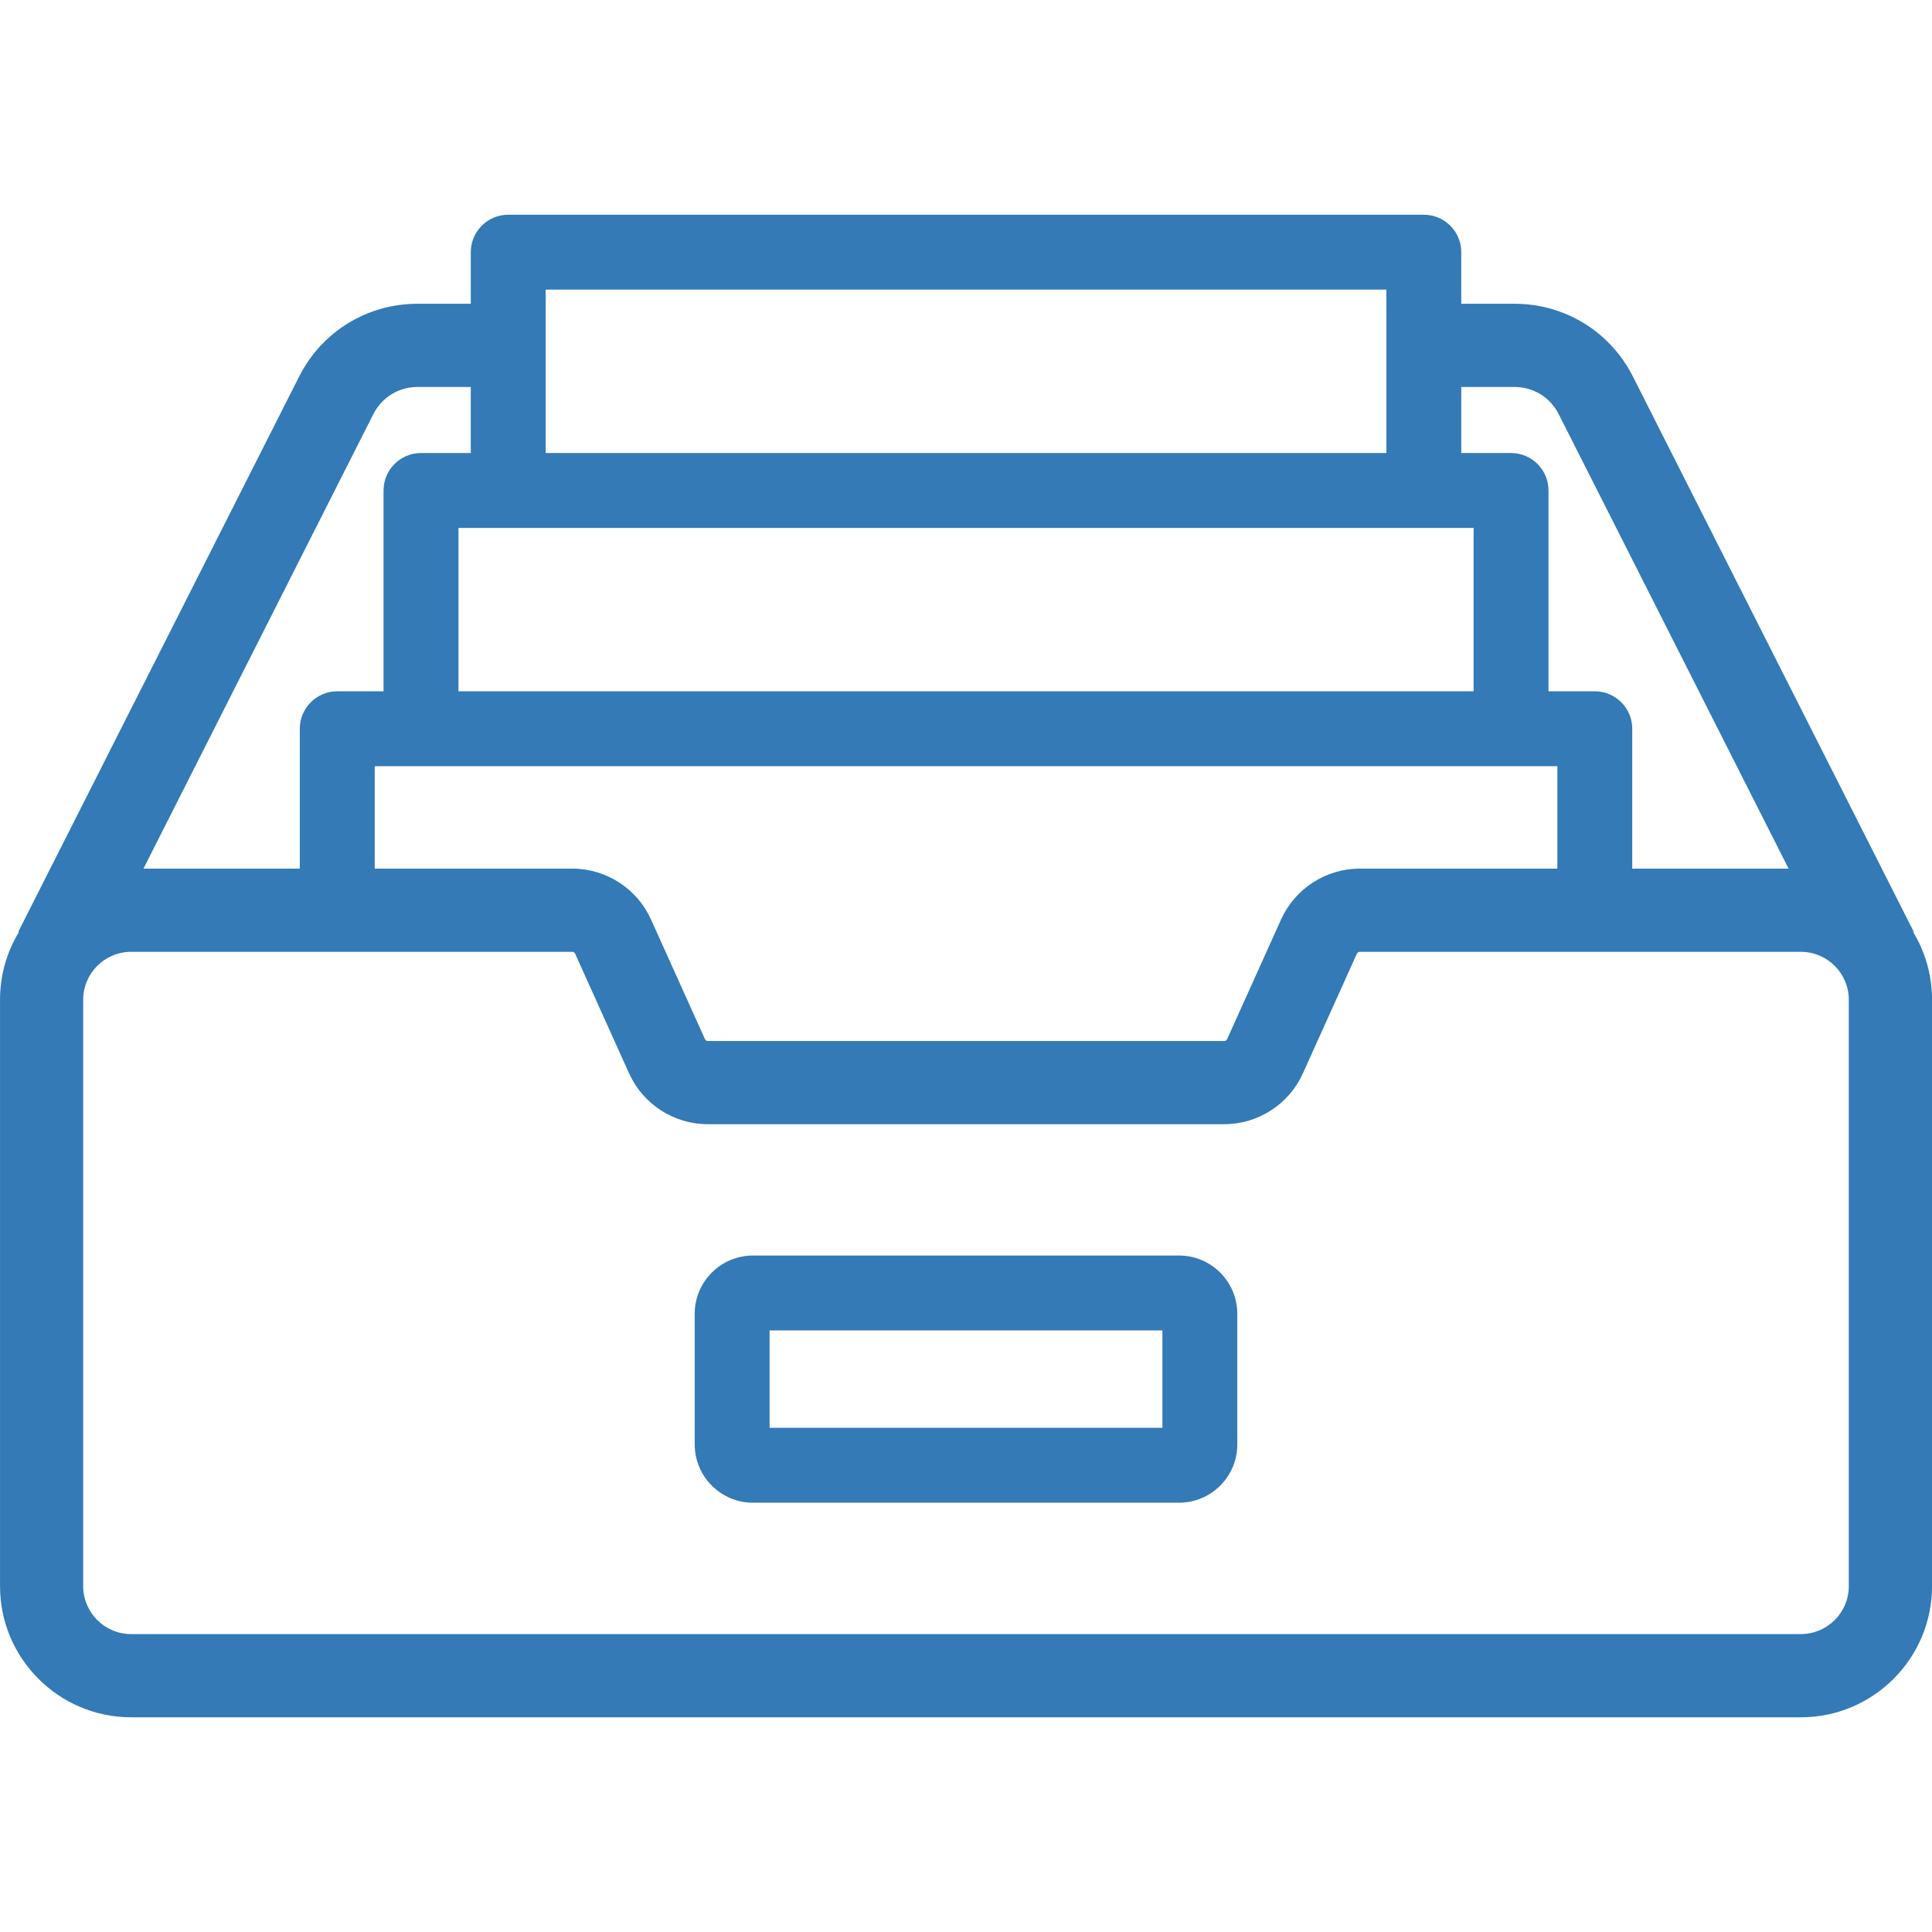
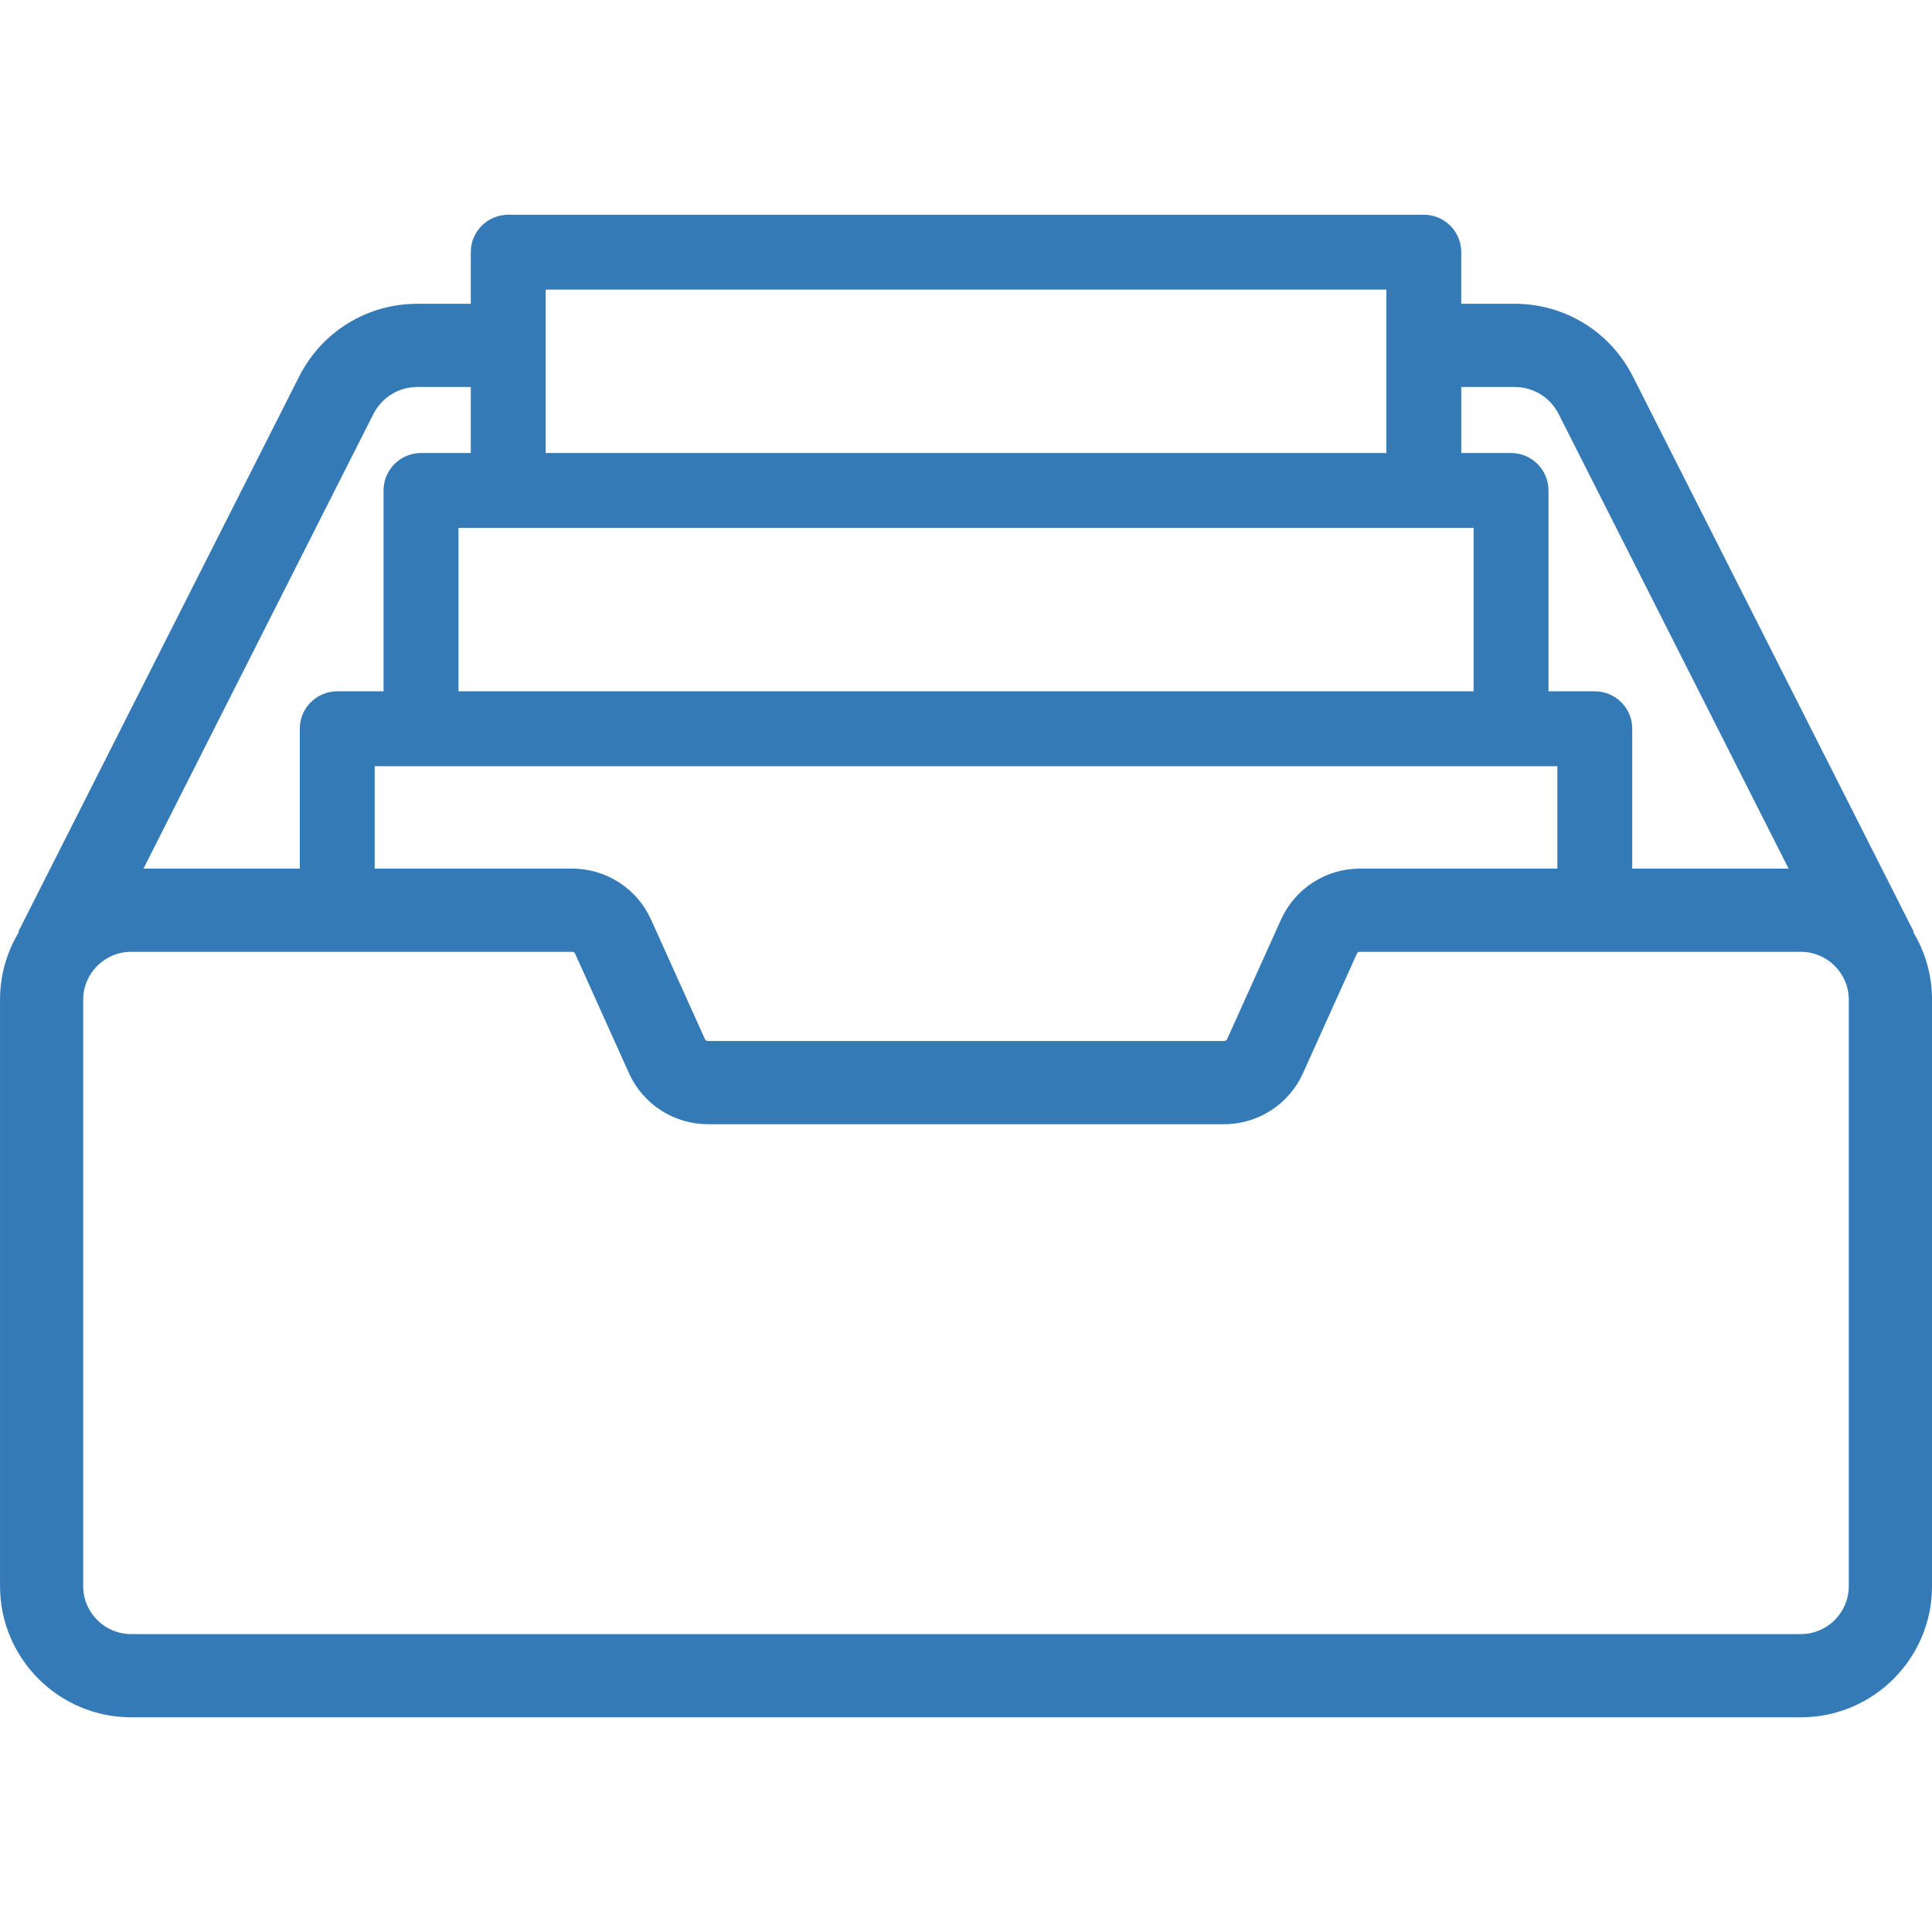
<svg xmlns="http://www.w3.org/2000/svg" enable-background="new 0 0 512 512" version="1.1" viewBox="0 0 512 512" xml:space="preserve">
-   <path fill="#337ab7" d="m312.46 332.73h-112.92c-8.511 0-15.434 6.923-15.434 15.434v34.634c0 8.511 6.923 15.435 15.434 15.435h112.92c8.511 0 15.435-6.923 15.435-15.435v-34.634c-2e-3 -8.51-6.925-15.434-15.436-15.434zm-4.41 45.659h-104.1v-25.814h104.1v25.814z" />
  <path fill="#337ab7" d="m506.98 246.96 0.159-0.08-74.405-147.1c-6.015-11.89-18.025-19.275-31.346-19.275h-14.141v-13.675c0-5.48-4.442-9.922-9.922-9.922h-242.64c-5.48 0-9.922 4.442-9.922 9.922v13.675h-14.141c-13.321 0-25.331 7.385-31.346 19.275l-74.406 147.1 0.159 0.08c-3.187 5.249-5.024 11.405-5.024 17.981v155.41c0 19.162 15.59 34.751 34.752 34.751h442.5c19.162 0 34.751-15.59 34.751-34.751v-155.41c0-6.576-1.837-12.732-5.024-17.981zm-119.73-144.41h14.141c4.959 0 9.43 2.751 11.671 7.179l60.93 120.46h-41.431v-37.066c0-5.48-4.442-9.922-9.922-9.922h-12.275v-53.227c0-5.48-4.442-9.922-9.922-9.922h-13.192v-17.504zm25.468 100.5v27.144h-52.359c-8.984 0-17.174 5.293-20.865 13.482l-14.296 31.71c-0.136 0.299-0.435 0.493-0.764 0.493h-136.85c-0.329 0-0.628-0.194-0.764-0.494l-14.295-31.708c-3.692-8.19-11.882-13.483-20.866-13.483h-52.359v-27.144h313.42zm-268.11-126.3h222.8v43.305h-222.8v-43.305zm245.91 63.149v43.305h-269.02v-43.305h269.02zm-291.57-30.168c2.24-4.429 6.712-7.179 11.671-7.179h14.141v17.503h-13.192c-5.48 0-9.922 4.442-9.922 9.922v53.227h-12.275c-5.48 0-9.922 4.442-9.922 9.922v37.066h-41.431l60.93-120.46zm378.3 323.32h-442.5c-7.004 0-12.703-5.699-12.703-12.701v-155.41c0-7.003 5.698-12.701 12.703-12.701h116.9c0.328 0 0.629 0.194 0.765 0.495l14.295 31.708c3.692 8.19 11.881 13.481 20.865 13.481h136.85c8.984 0 17.174-5.292 20.865-13.48l14.296-31.709v-1e-3c0.136-0.3 0.435-0.494 0.764-0.494h116.9c7.004 0 12.701 5.699 12.701 12.701v155.41h1e-3c1e-3 7.004-5.697 12.701-12.701 12.701z" />
</svg>